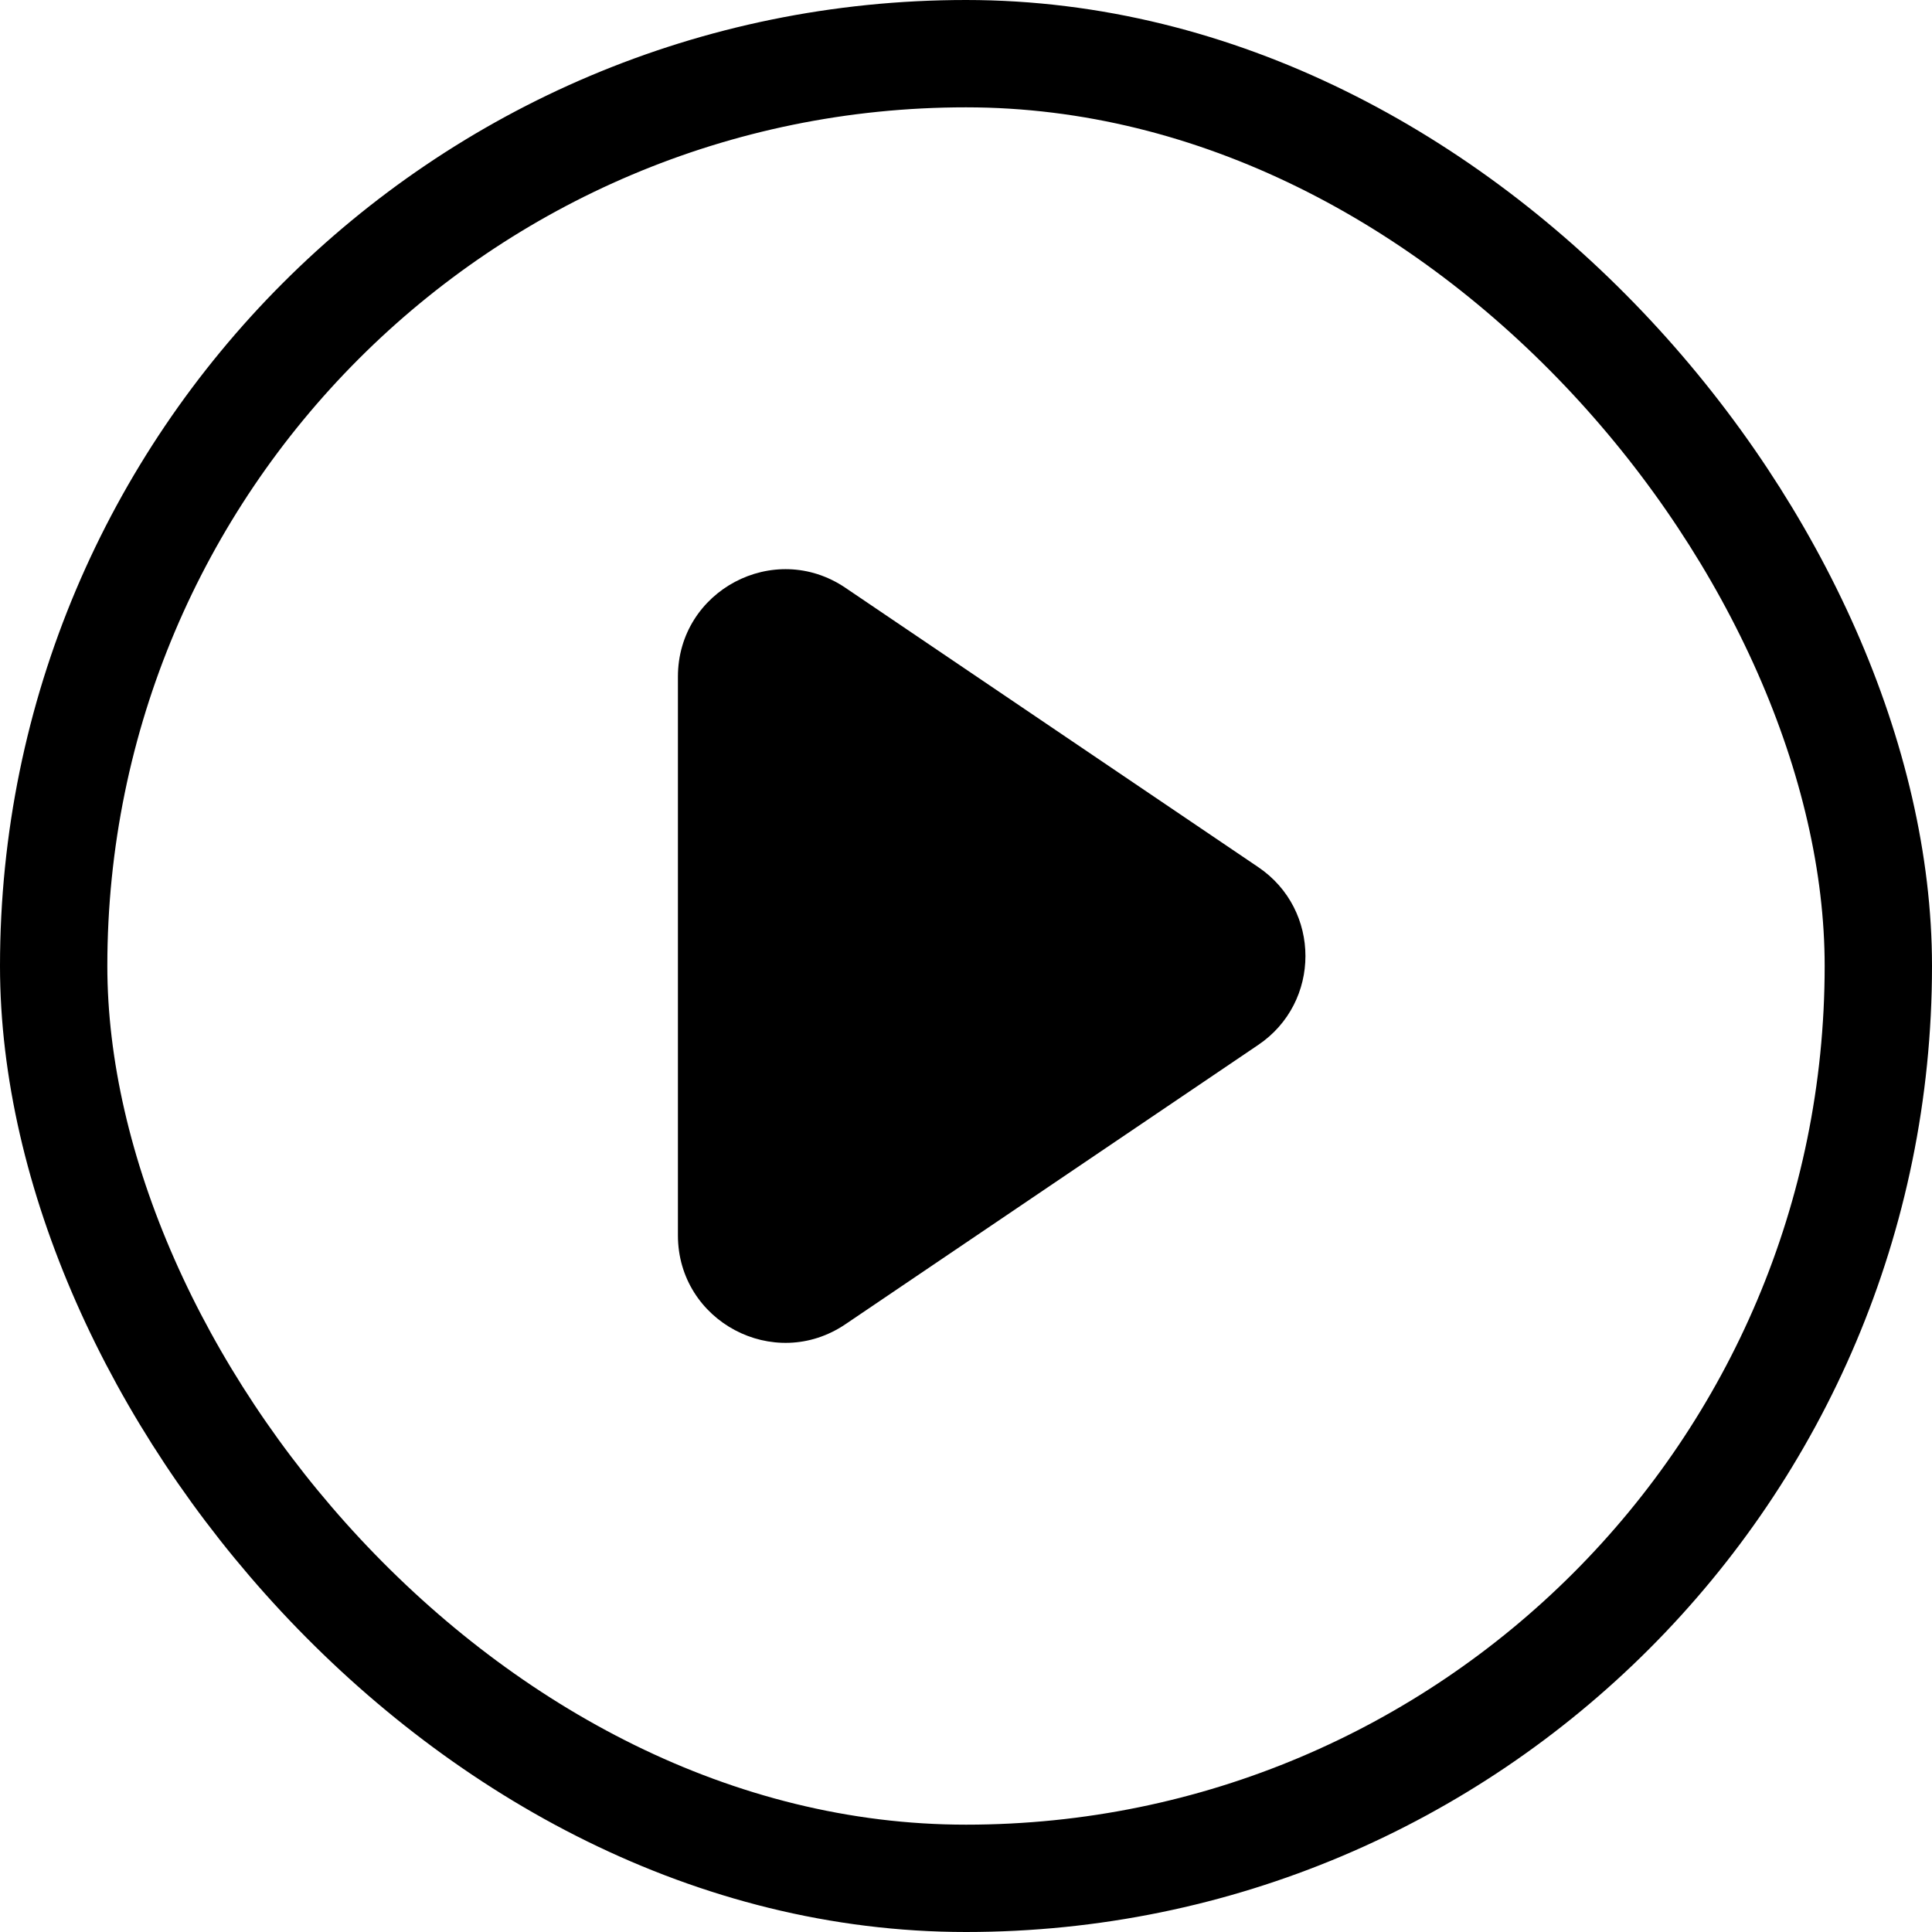
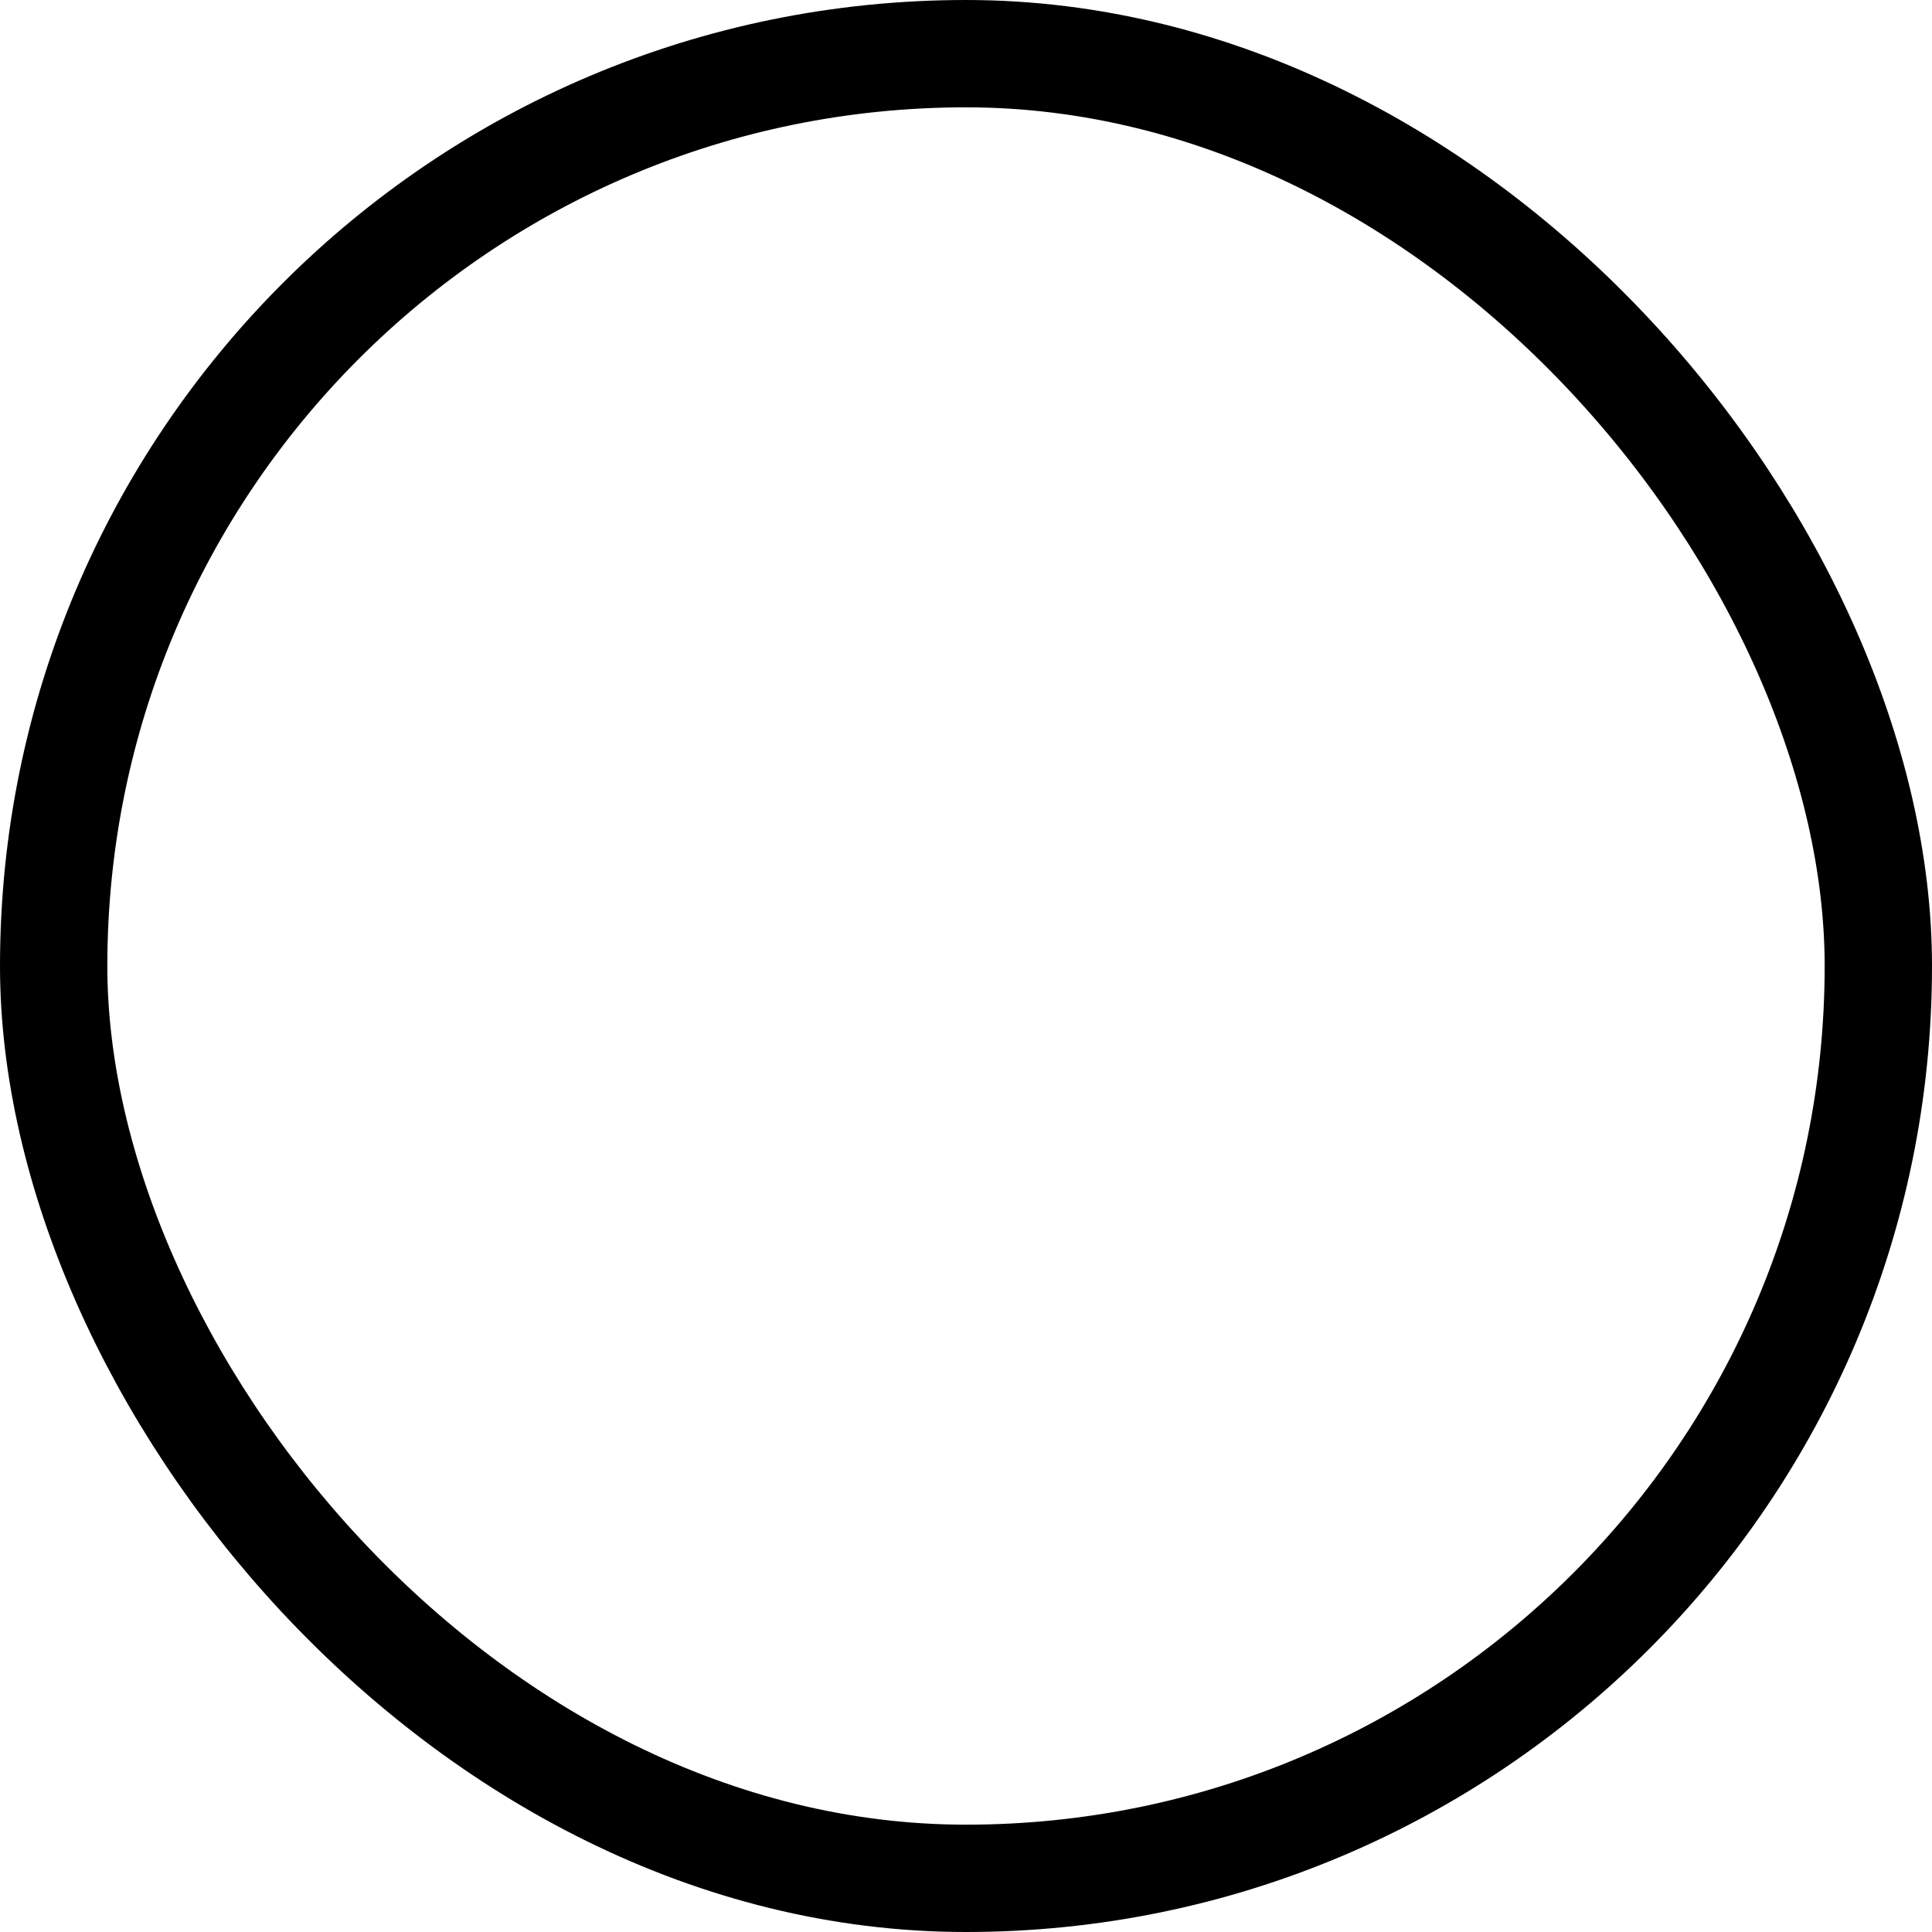
<svg xmlns="http://www.w3.org/2000/svg" width="18" height="18" viewBox="0 0 18 18" fill="none" id="IconPlay">
  <g id="Property 1=Video">
    <g id="Group 77">
      <rect id="Rectangle" x="0.5" y="0.5" width="17" height="17" rx="8.5" stroke="currentColor" transform="scale(1)" />
-       <path id="Triangle" fill-rule="evenodd" clip-rule="evenodd" d="M11.723 8.079C12.309 8.475 12.309 9.339 11.723 9.735L7.876 12.338C7.212 12.787 6.316 12.311 6.316 11.509V6.305C6.316 5.503 7.212 5.027 7.876 5.476L11.723 8.079Z" fill="currentColor" />
    </g>
  </g>
</svg>